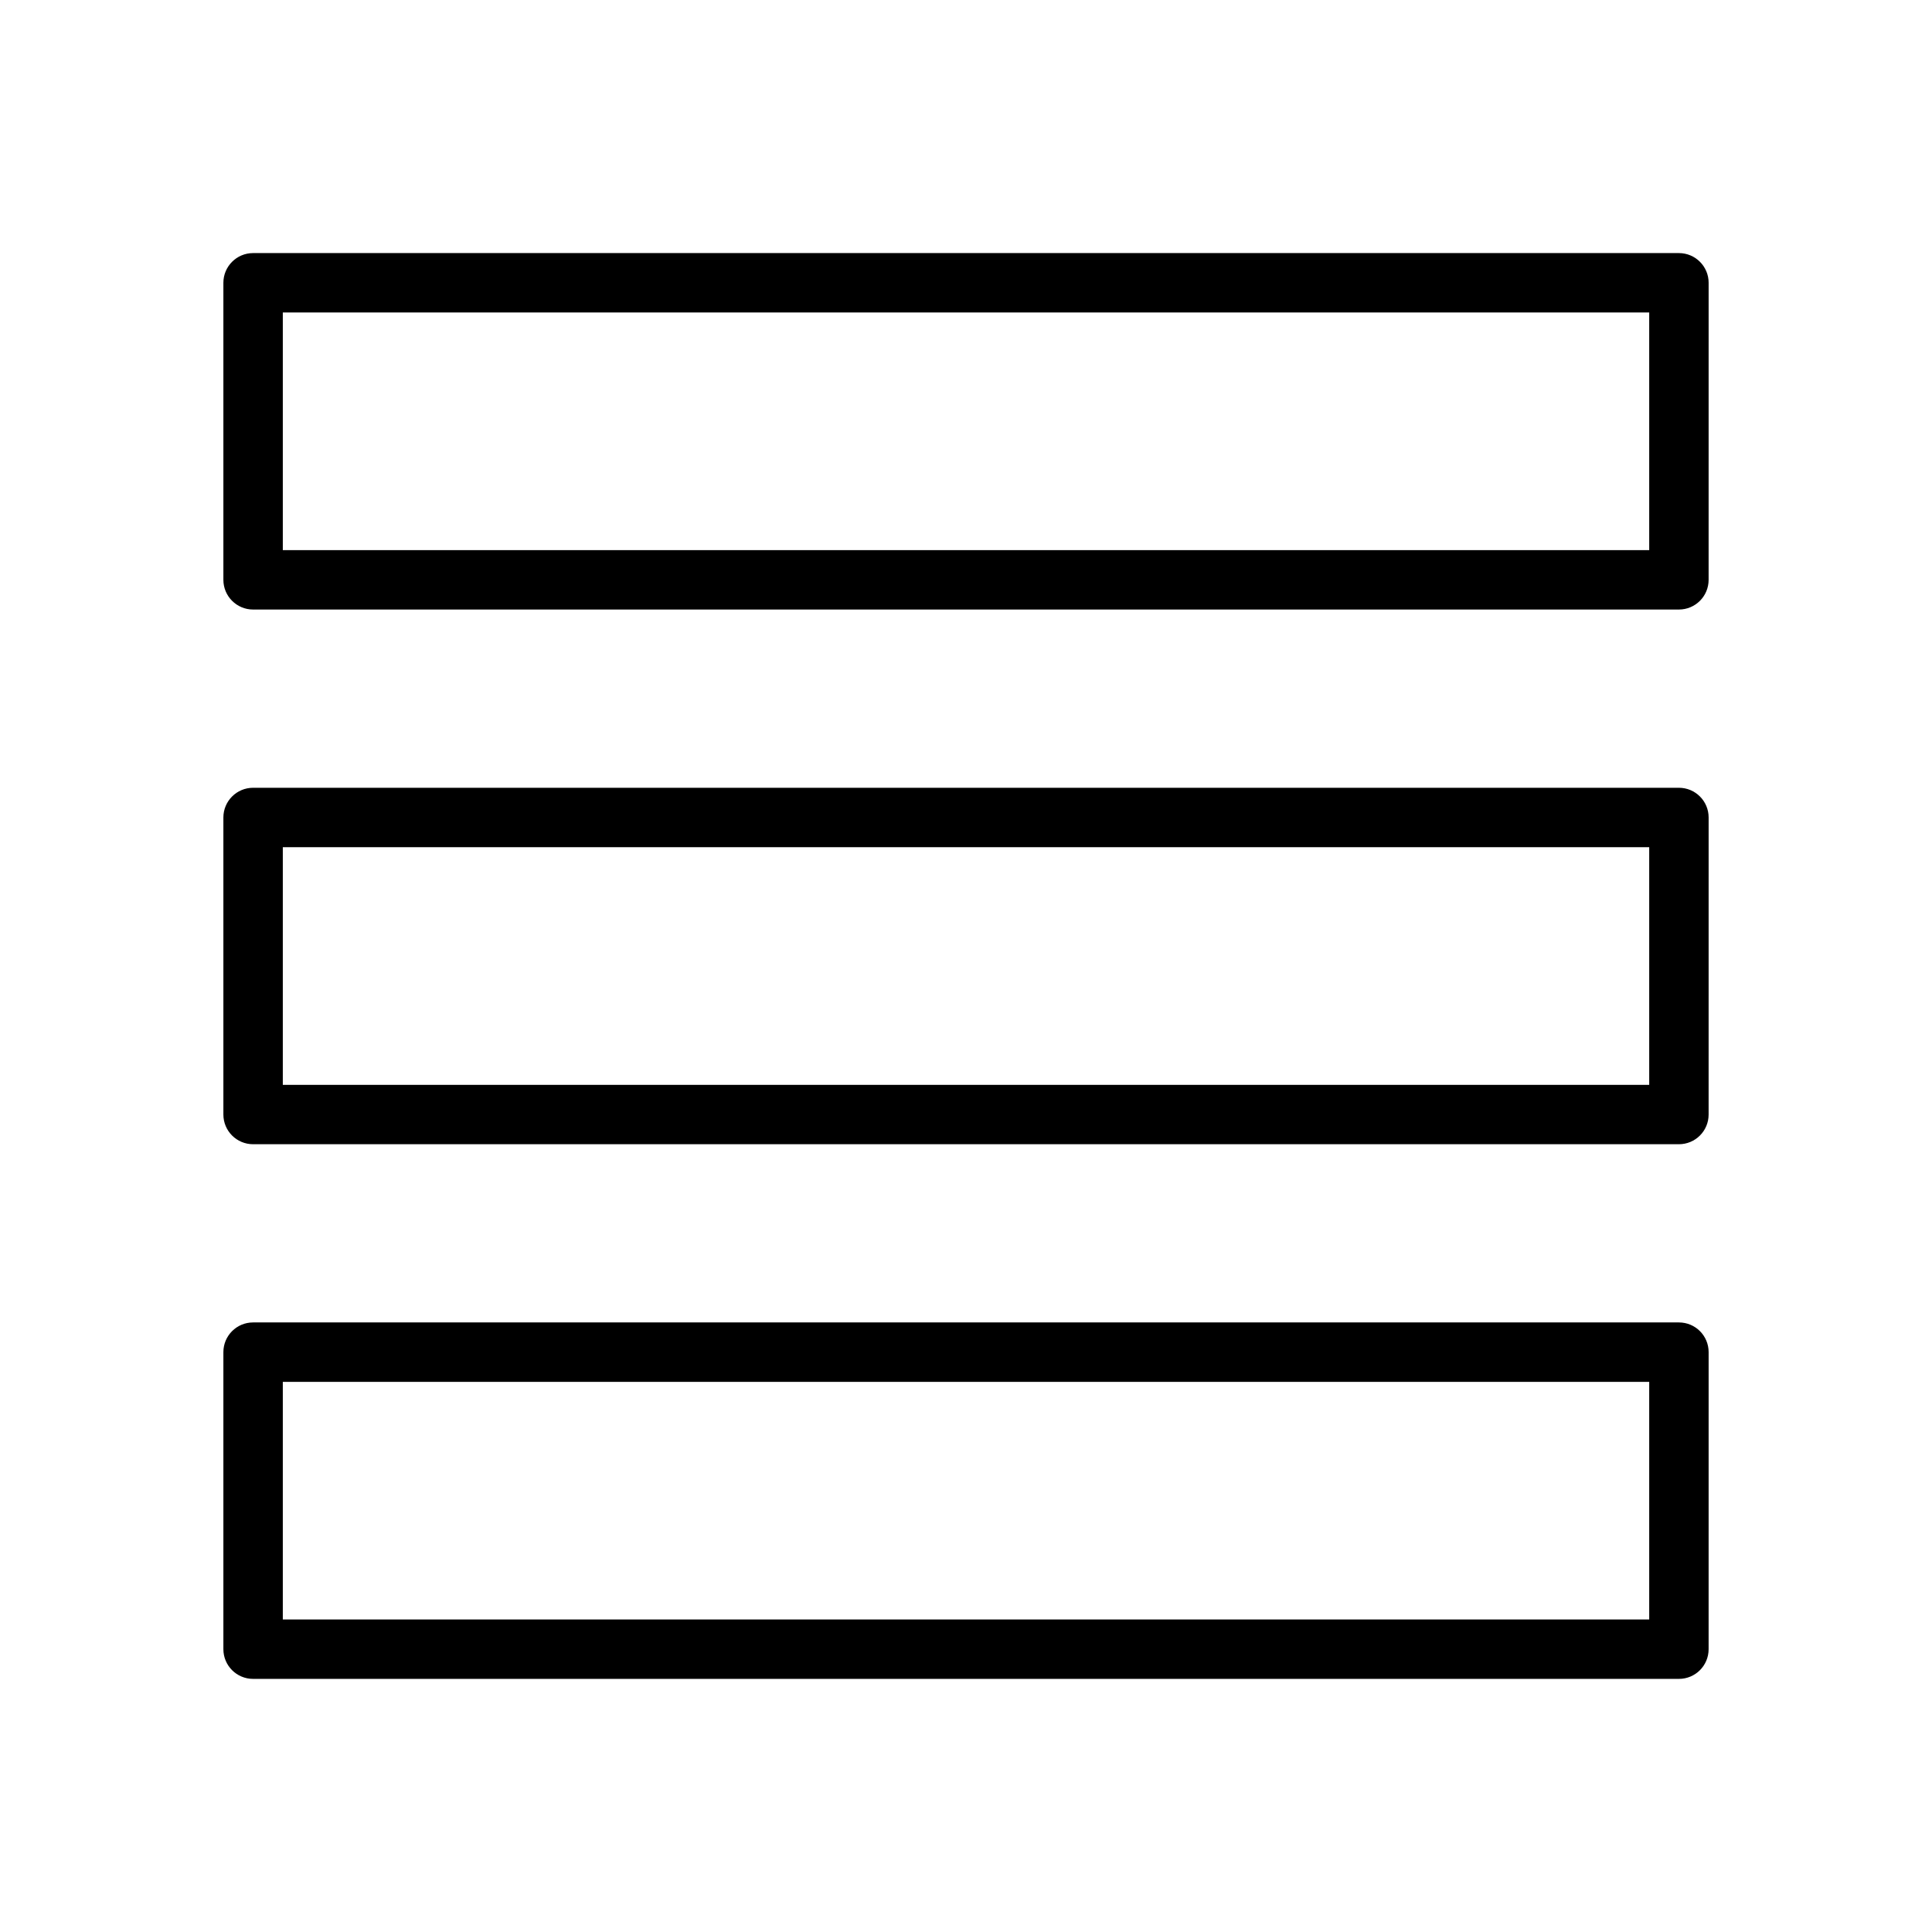
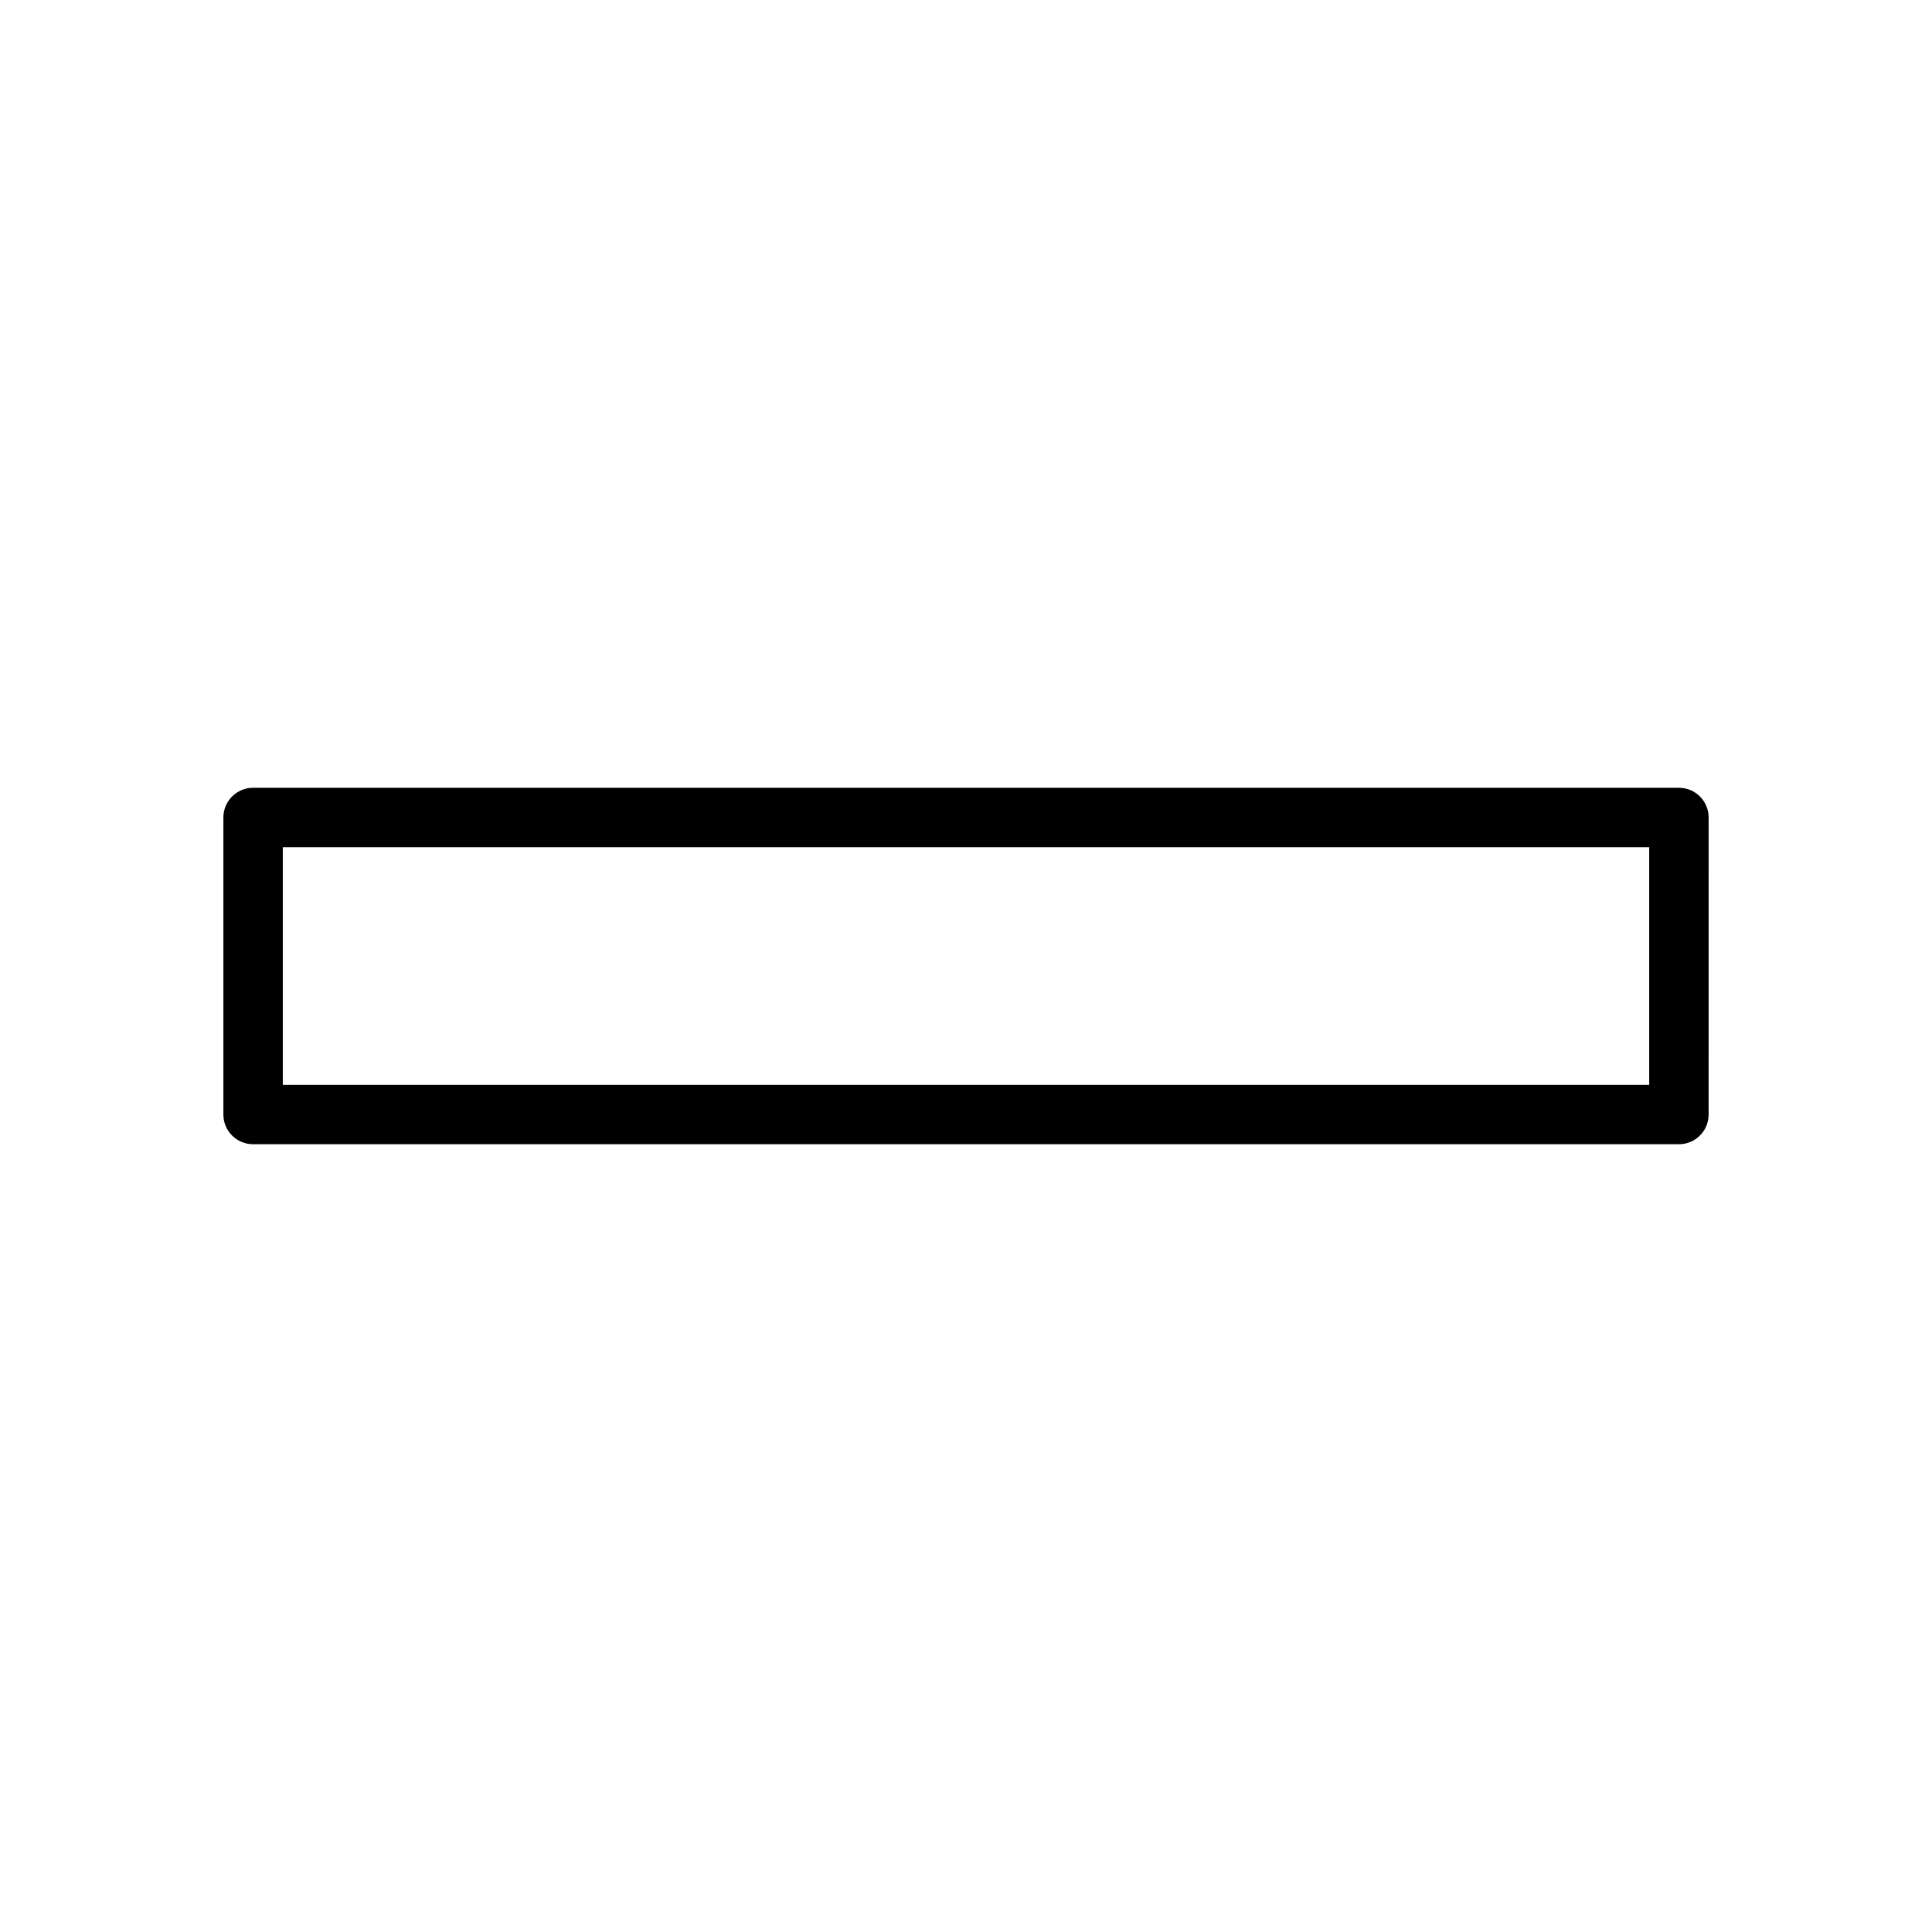
<svg xmlns="http://www.w3.org/2000/svg" fill="#000000" width="800px" height="800px" version="1.1" viewBox="144 144 512 512">
  <g>
-     <path d="m588.93 211.07h-377.86c-4.348 0-7.871 3.527-7.871 7.871v78.719c0 4.344 3.527 7.871 7.871 7.871h377.86c4.352 0 7.871-3.527 7.871-7.871l0.004-78.719c0-4.344-3.519-7.871-7.875-7.871zm-7.871 78.719h-362.11v-62.977h362.11z" />
    <path d="m588.93 352.77h-377.86c-4.344 0-7.871 3.527-7.871 7.871v78.719c0 4.352 3.527 7.871 7.871 7.871h377.86c4.352 0 7.871-3.519 7.871-7.871l0.004-78.719c0-4.344-3.519-7.871-7.875-7.871zm-7.871 78.723h-362.11v-62.977h362.11z" />
-     <path d="m588.93 494.46h-377.86c-4.344 0-7.871 3.519-7.871 7.871v78.719c0 4.352 3.527 7.871 7.871 7.871h377.86c4.352 0 7.871-3.519 7.871-7.871l0.004-78.715c0-4.356-3.519-7.875-7.875-7.875zm-7.871 78.723h-362.11v-62.977h362.11z" />
  </g>
</svg>